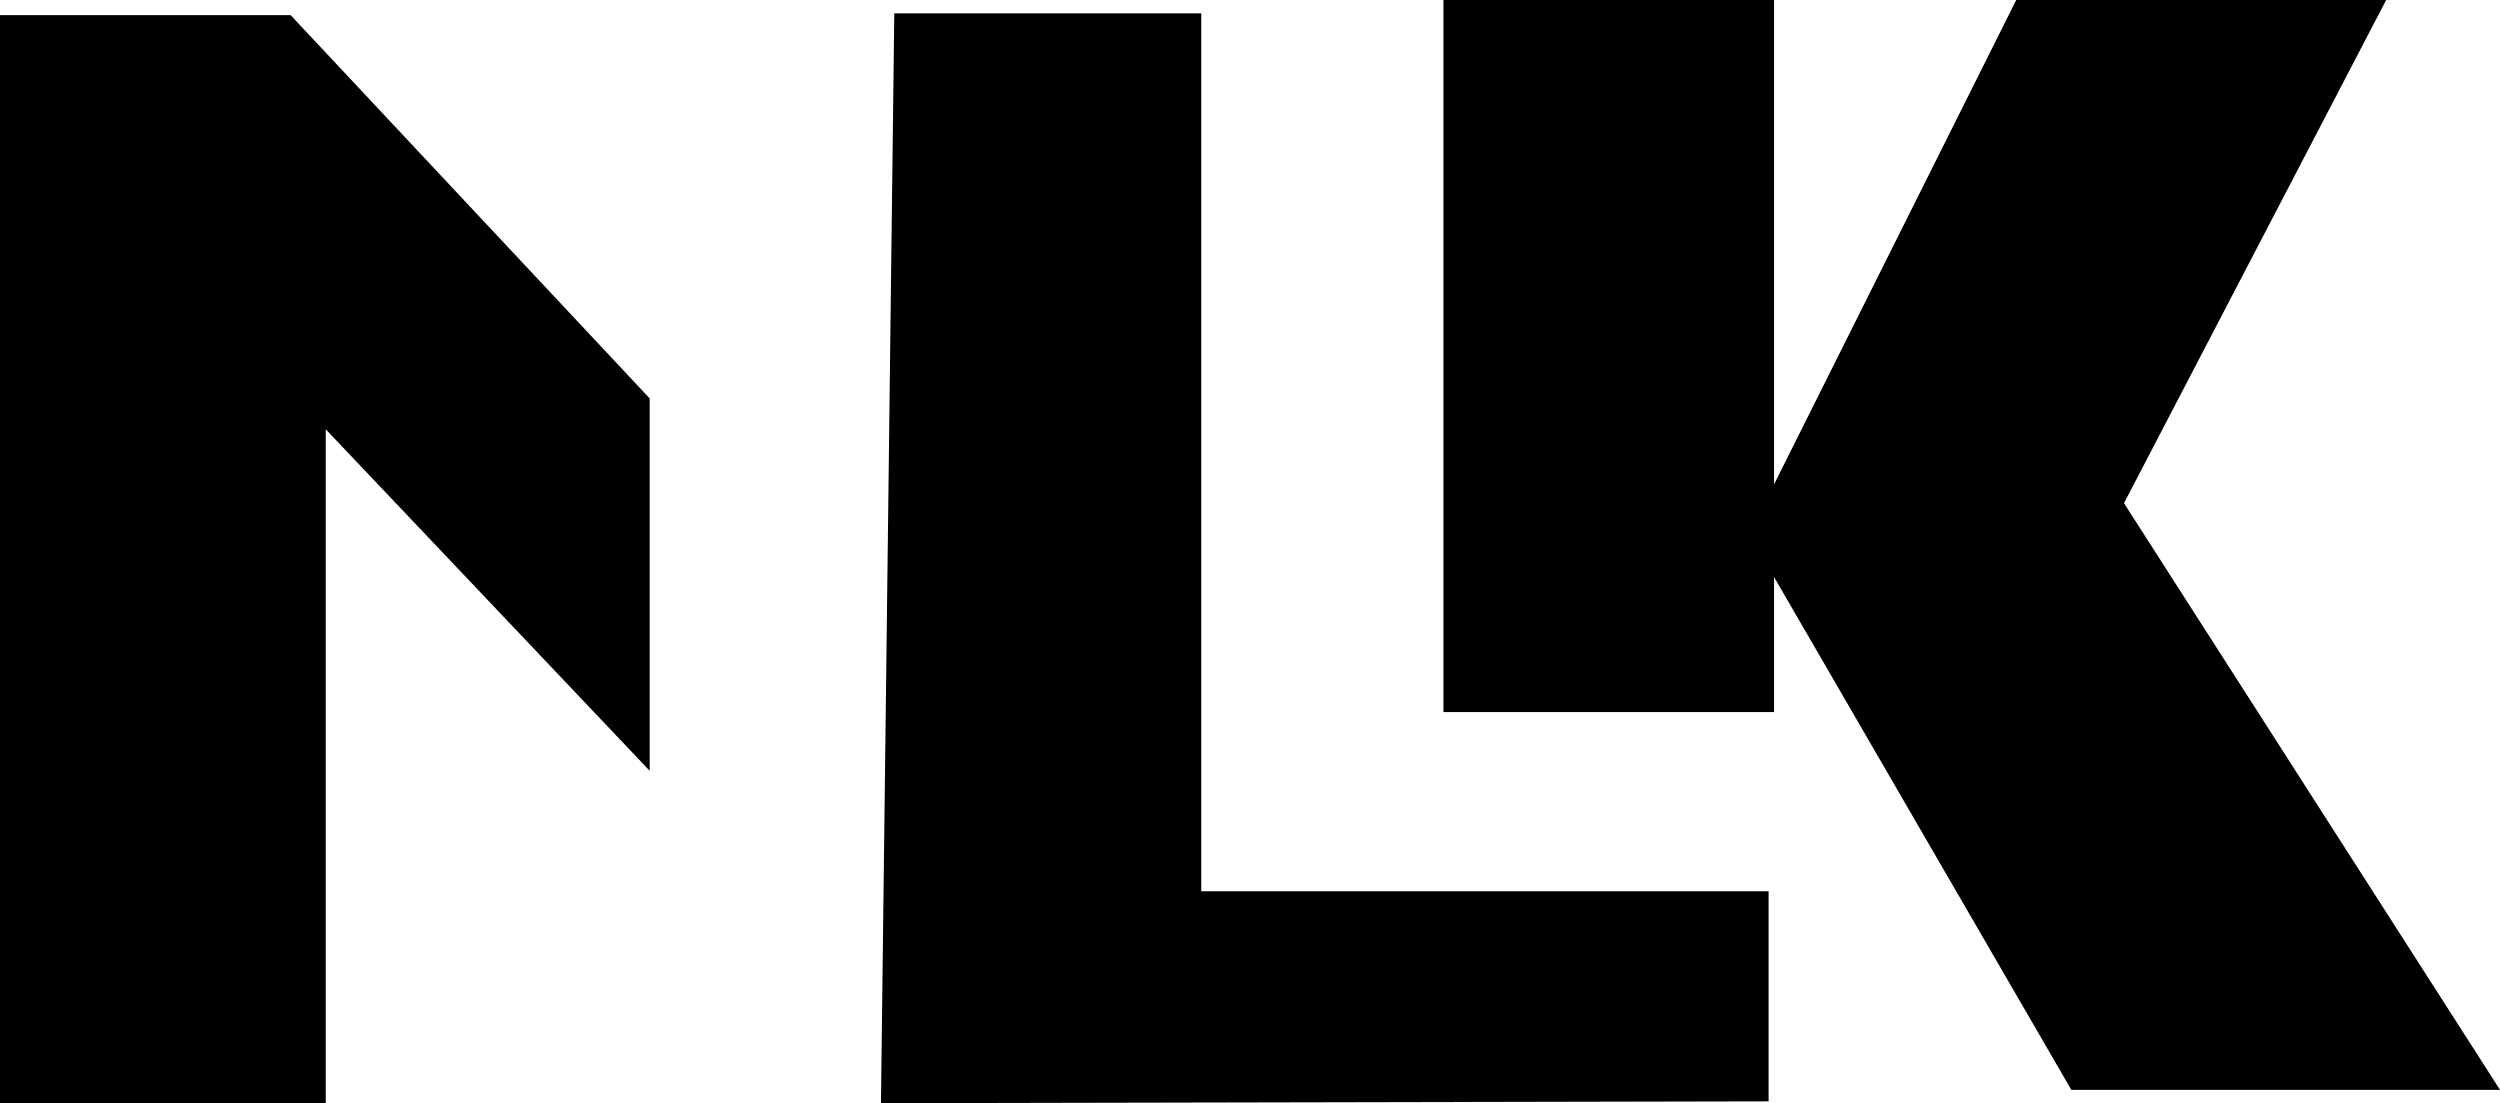
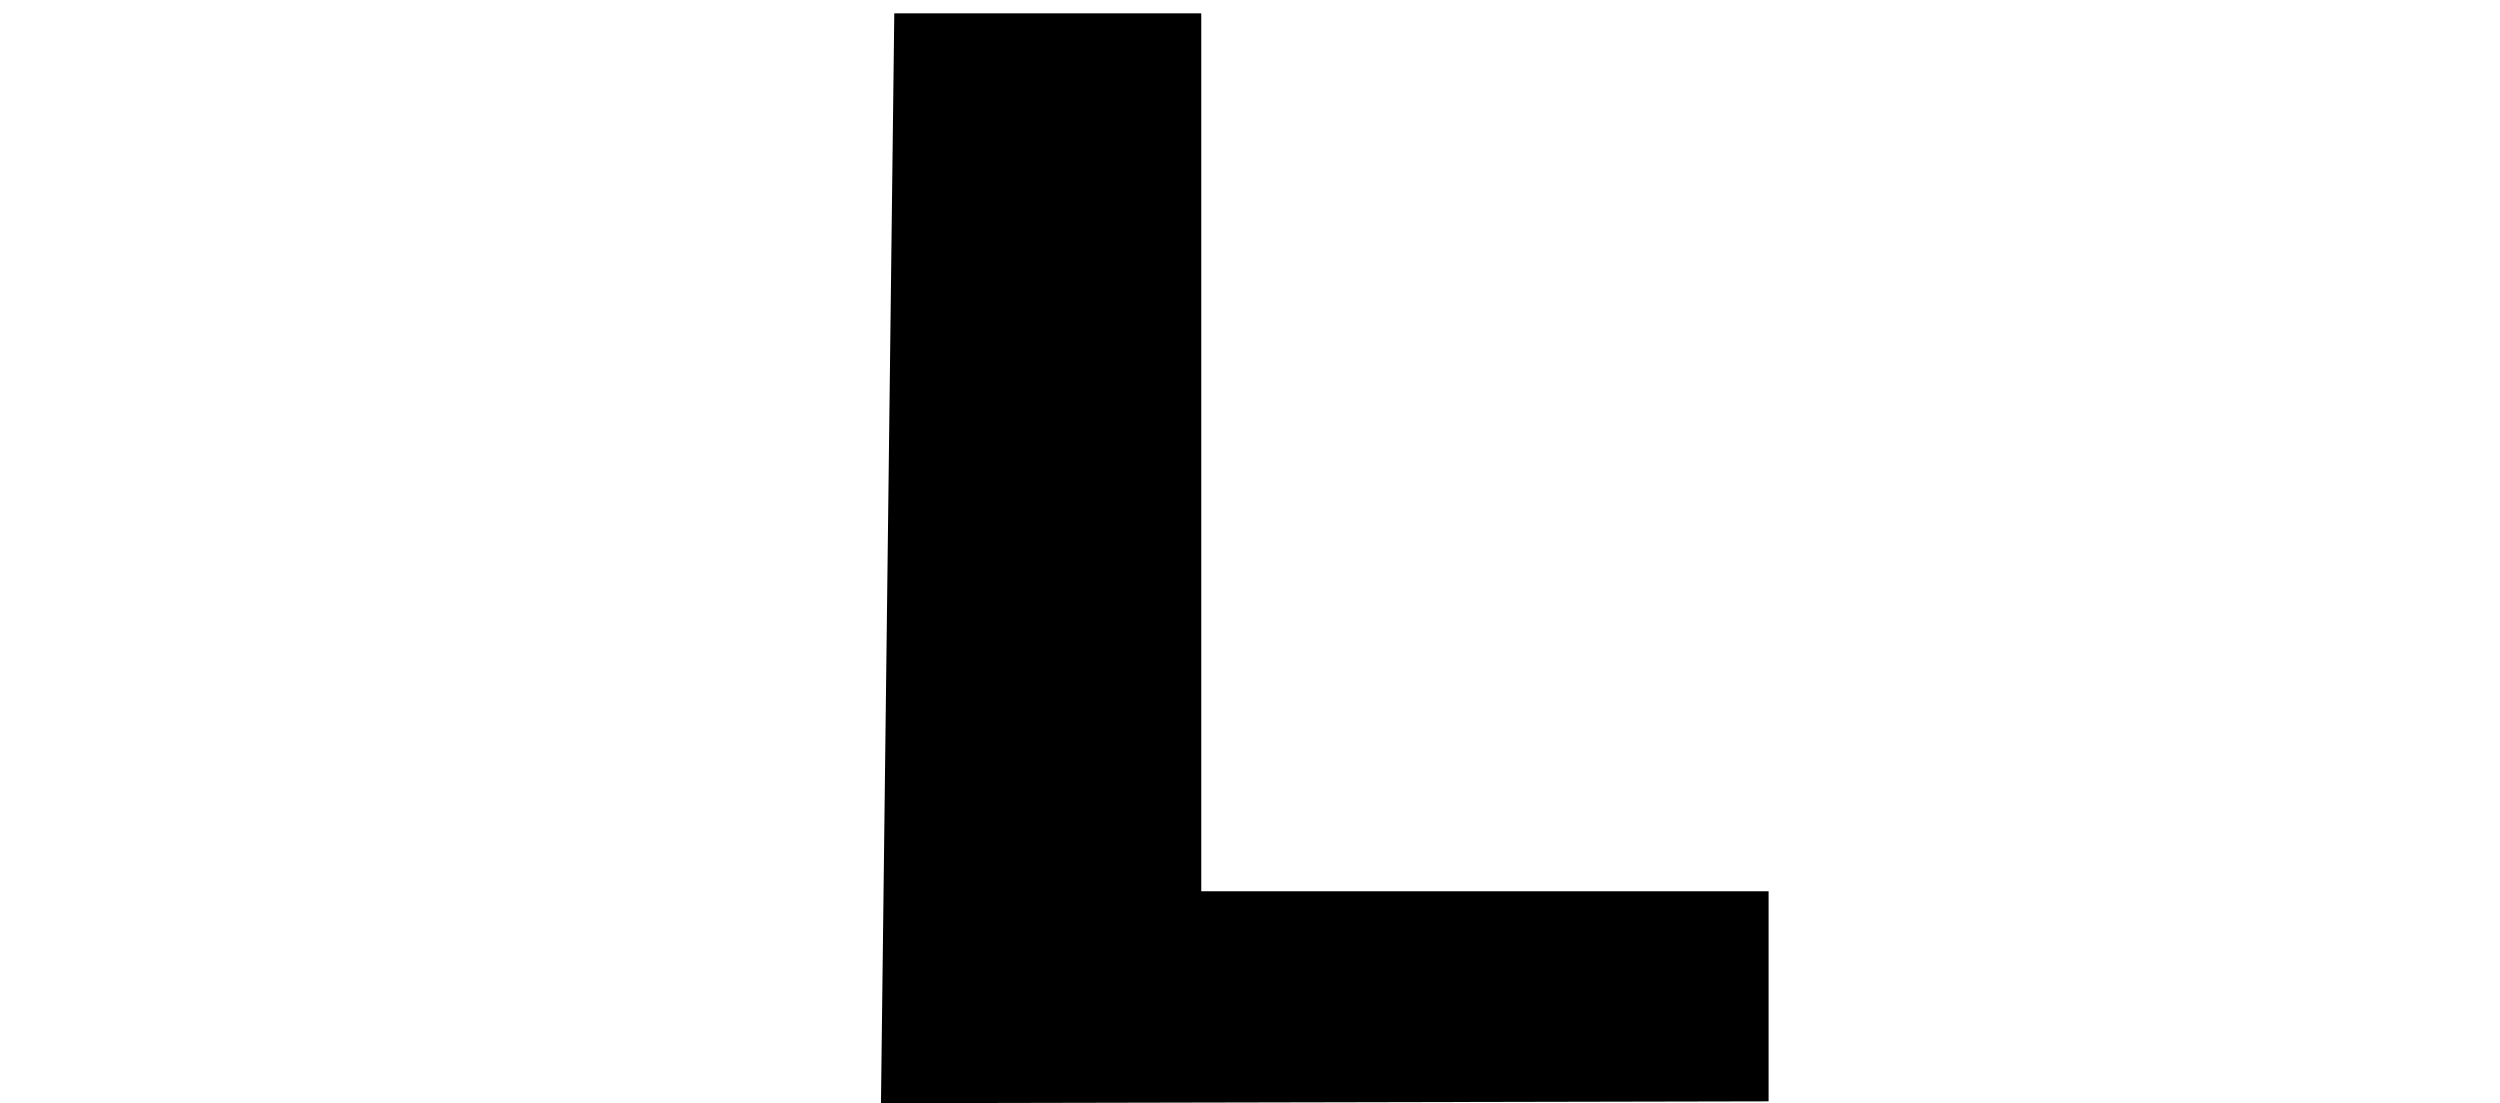
<svg xmlns="http://www.w3.org/2000/svg" viewBox="0 0 41.29 18.22">
  <title>logo-melko</title>
  <g id="Camada_2" data-name="Camada 2">
    <g id="Camada_1-2" data-name="Camada 1">
-       <path d="M10.73,12.73,5.38,7.09V18.22H0V.25H4.8l5.93,6.33" />
      <path d="M14.55,18.22l.22-18h5.07v14.5h9.37v3.47Z" />
-       <path d="M23.84,11.76V0H29.3V8l4-8h6.11L35.08,8.31,41.29,18H34.21L29.3,9.53v2.23Z" />
    </g>
  </g>
</svg>